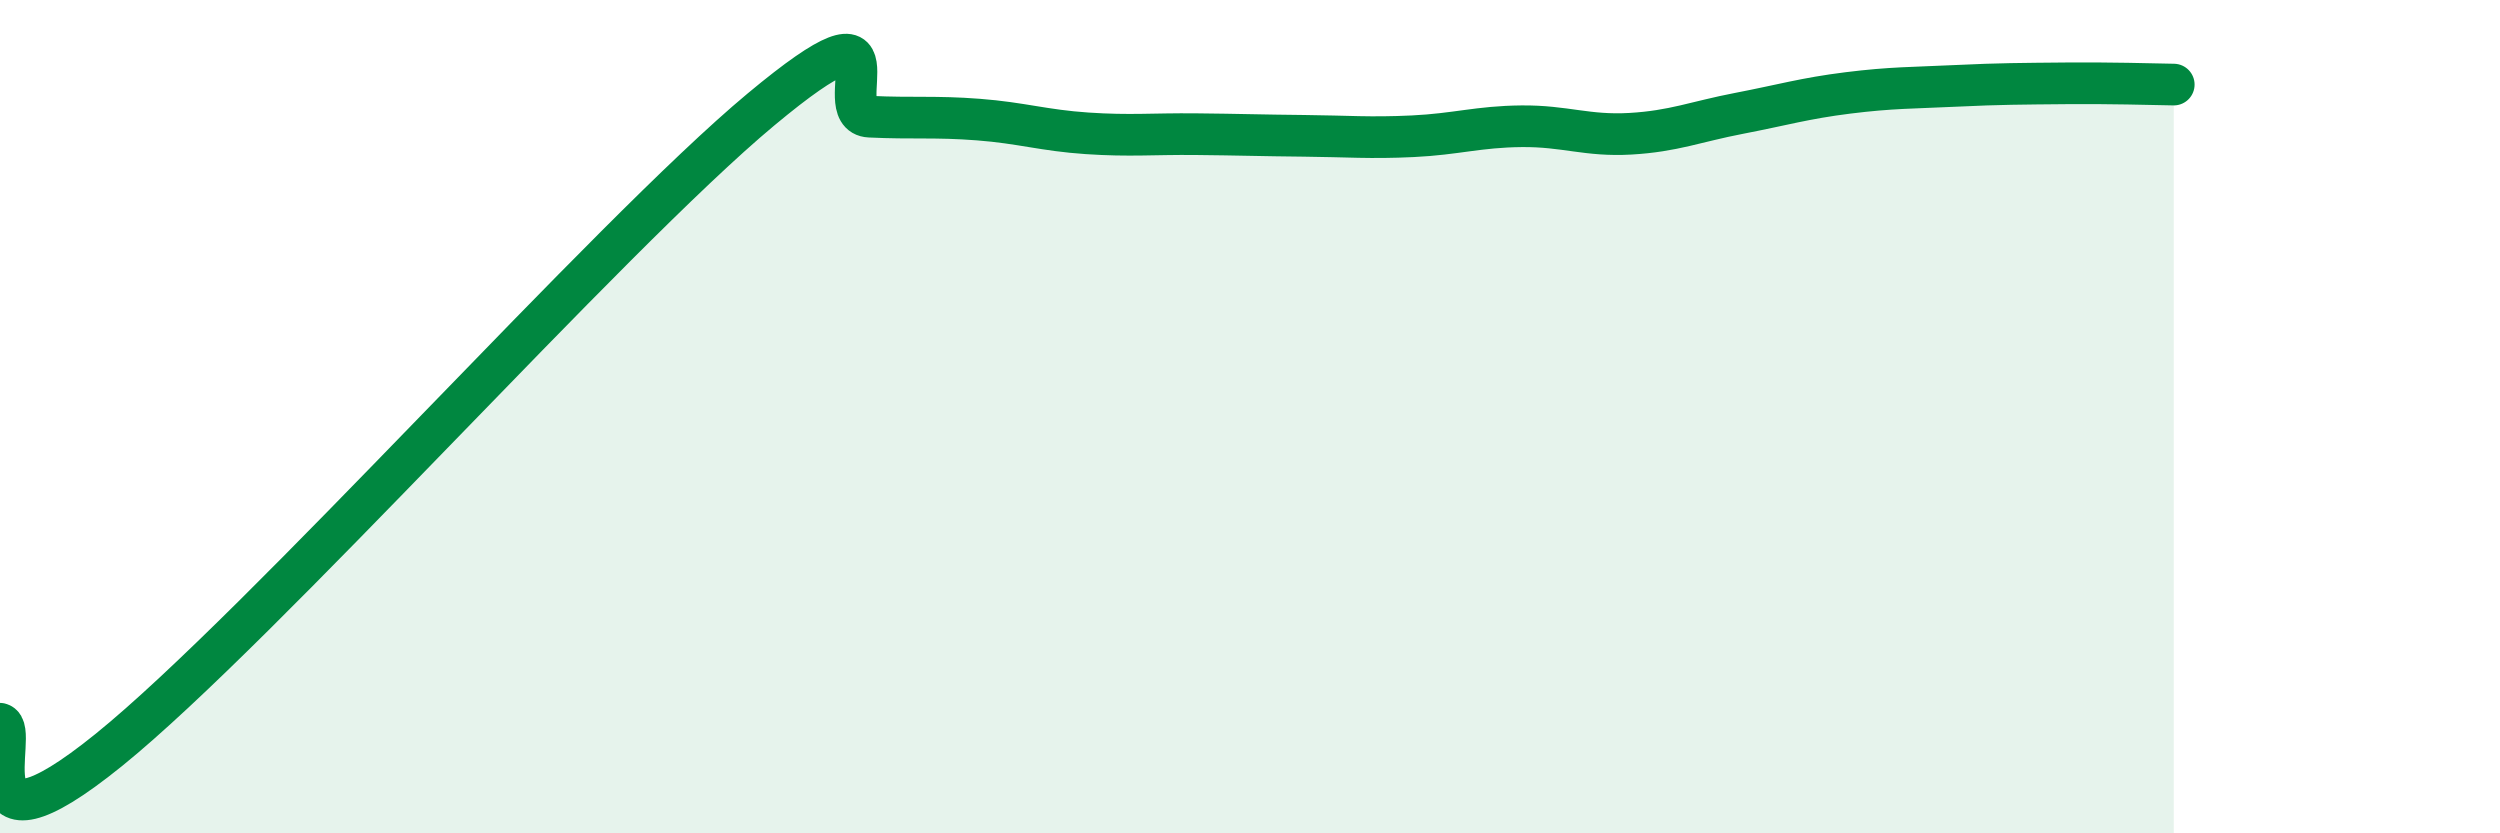
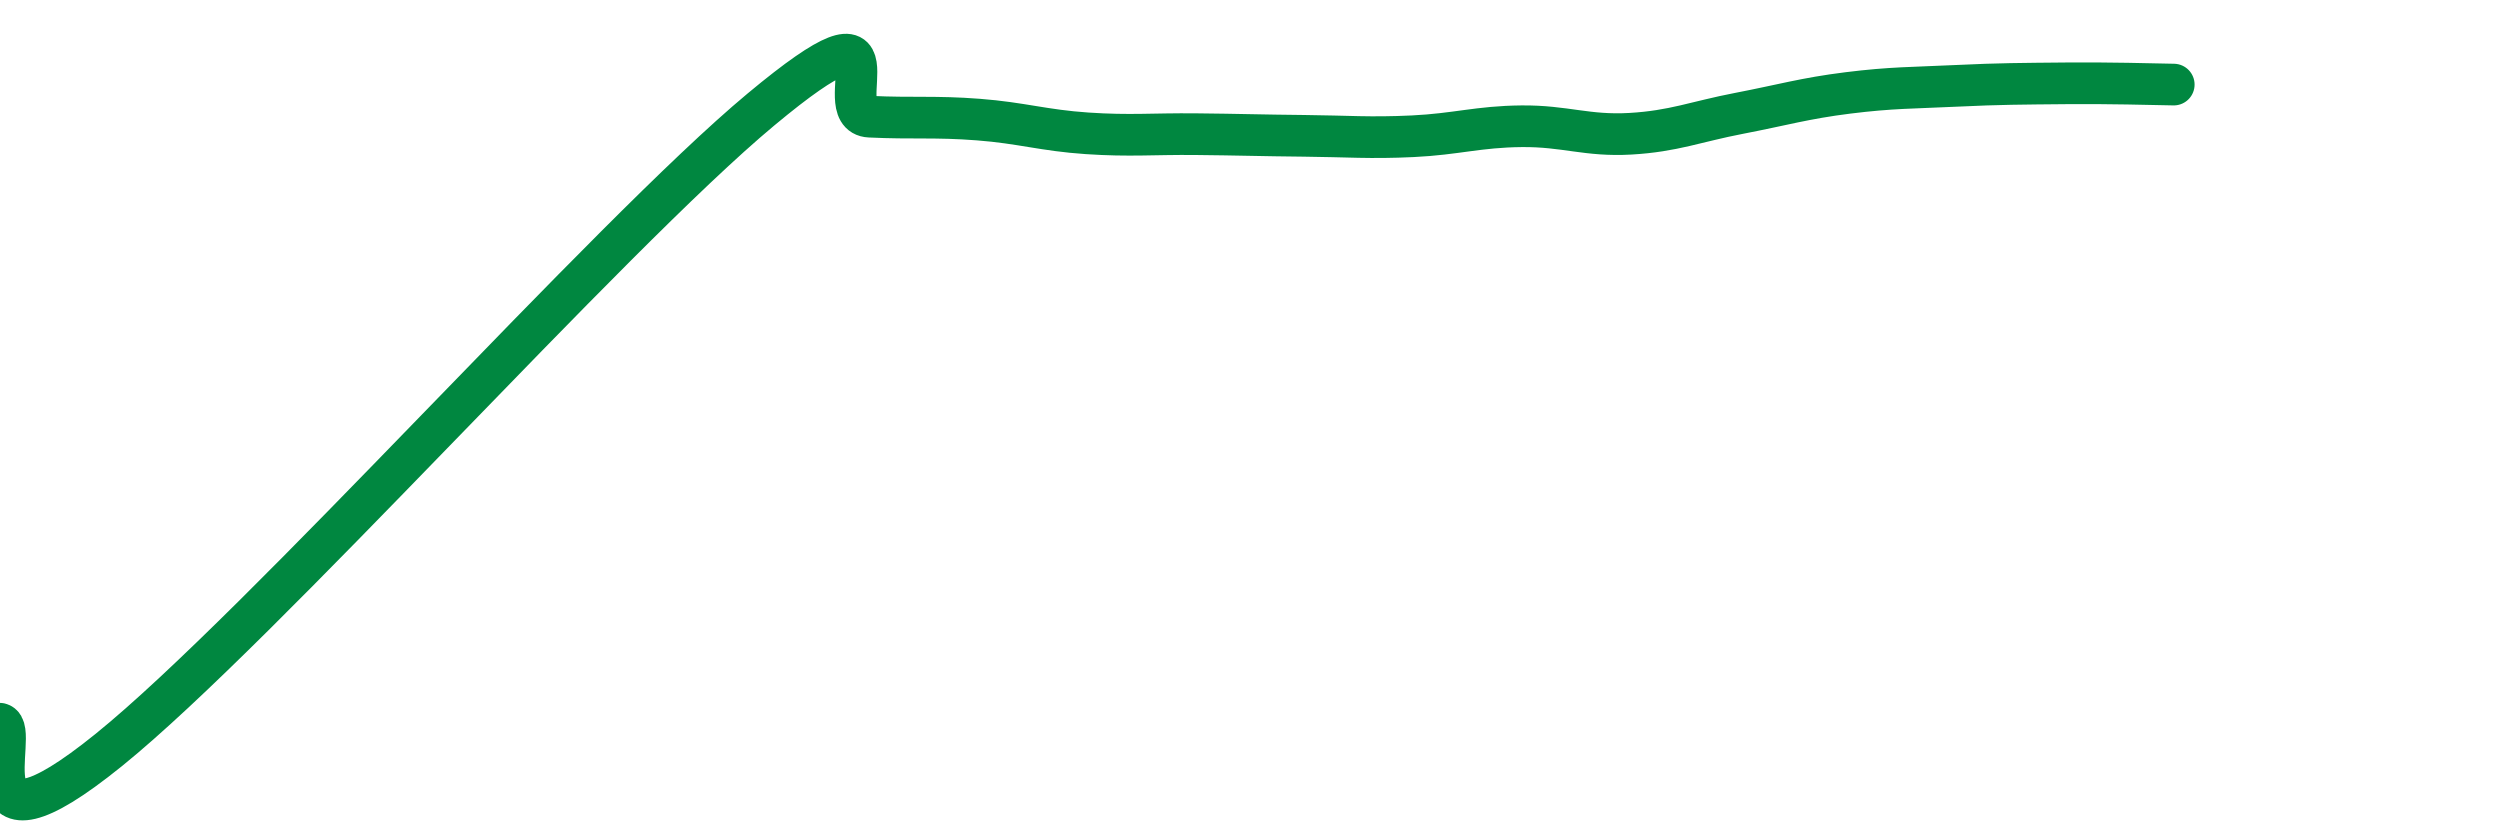
<svg xmlns="http://www.w3.org/2000/svg" width="60" height="20" viewBox="0 0 60 20">
-   <path d="M 0,17.37 C 0.52,17.5 -1.04,20.95 2.61,18 C 6.26,15.05 14.61,5.67 18.26,2.63 C 21.91,-0.41 19.83,2.75 20.87,2.8 C 21.91,2.85 22.44,2.79 23.48,2.87 C 24.52,2.95 25.05,3.13 26.09,3.2 C 27.13,3.27 27.66,3.21 28.7,3.22 C 29.74,3.23 30.26,3.25 31.3,3.26 C 32.34,3.27 32.87,3.32 33.91,3.27 C 34.95,3.22 35.48,3.04 36.52,3.03 C 37.56,3.02 38.09,3.27 39.13,3.21 C 40.17,3.15 40.7,2.92 41.74,2.72 C 42.78,2.52 43.31,2.36 44.35,2.23 C 45.39,2.1 45.92,2.11 46.96,2.06 C 48,2.01 48.53,2.01 49.57,2 C 50.61,1.99 51.65,2.02 52.17,2.03L52.17 20L0 20Z" fill="#008740" opacity="0.1" stroke-linecap="round" stroke-linejoin="round" />
  <path d="M 0,17.37 C 0.52,17.5 -1.04,20.95 2.61,18 C 6.26,15.05 14.61,5.67 18.26,2.63 C 21.91,-0.41 19.83,2.75 20.87,2.8 C 21.91,2.85 22.44,2.79 23.48,2.87 C 24.52,2.95 25.05,3.13 26.09,3.2 C 27.13,3.27 27.66,3.21 28.7,3.22 C 29.74,3.23 30.26,3.25 31.3,3.26 C 32.34,3.27 32.87,3.32 33.91,3.27 C 34.95,3.22 35.48,3.04 36.52,3.03 C 37.56,3.02 38.09,3.27 39.13,3.21 C 40.17,3.15 40.7,2.92 41.74,2.72 C 42.78,2.52 43.31,2.36 44.35,2.23 C 45.39,2.1 45.92,2.11 46.96,2.06 C 48,2.01 48.53,2.01 49.57,2 C 50.61,1.99 51.65,2.02 52.17,2.03" stroke="#008740" stroke-width="1" fill="none" stroke-linecap="round" stroke-linejoin="round" />
</svg>